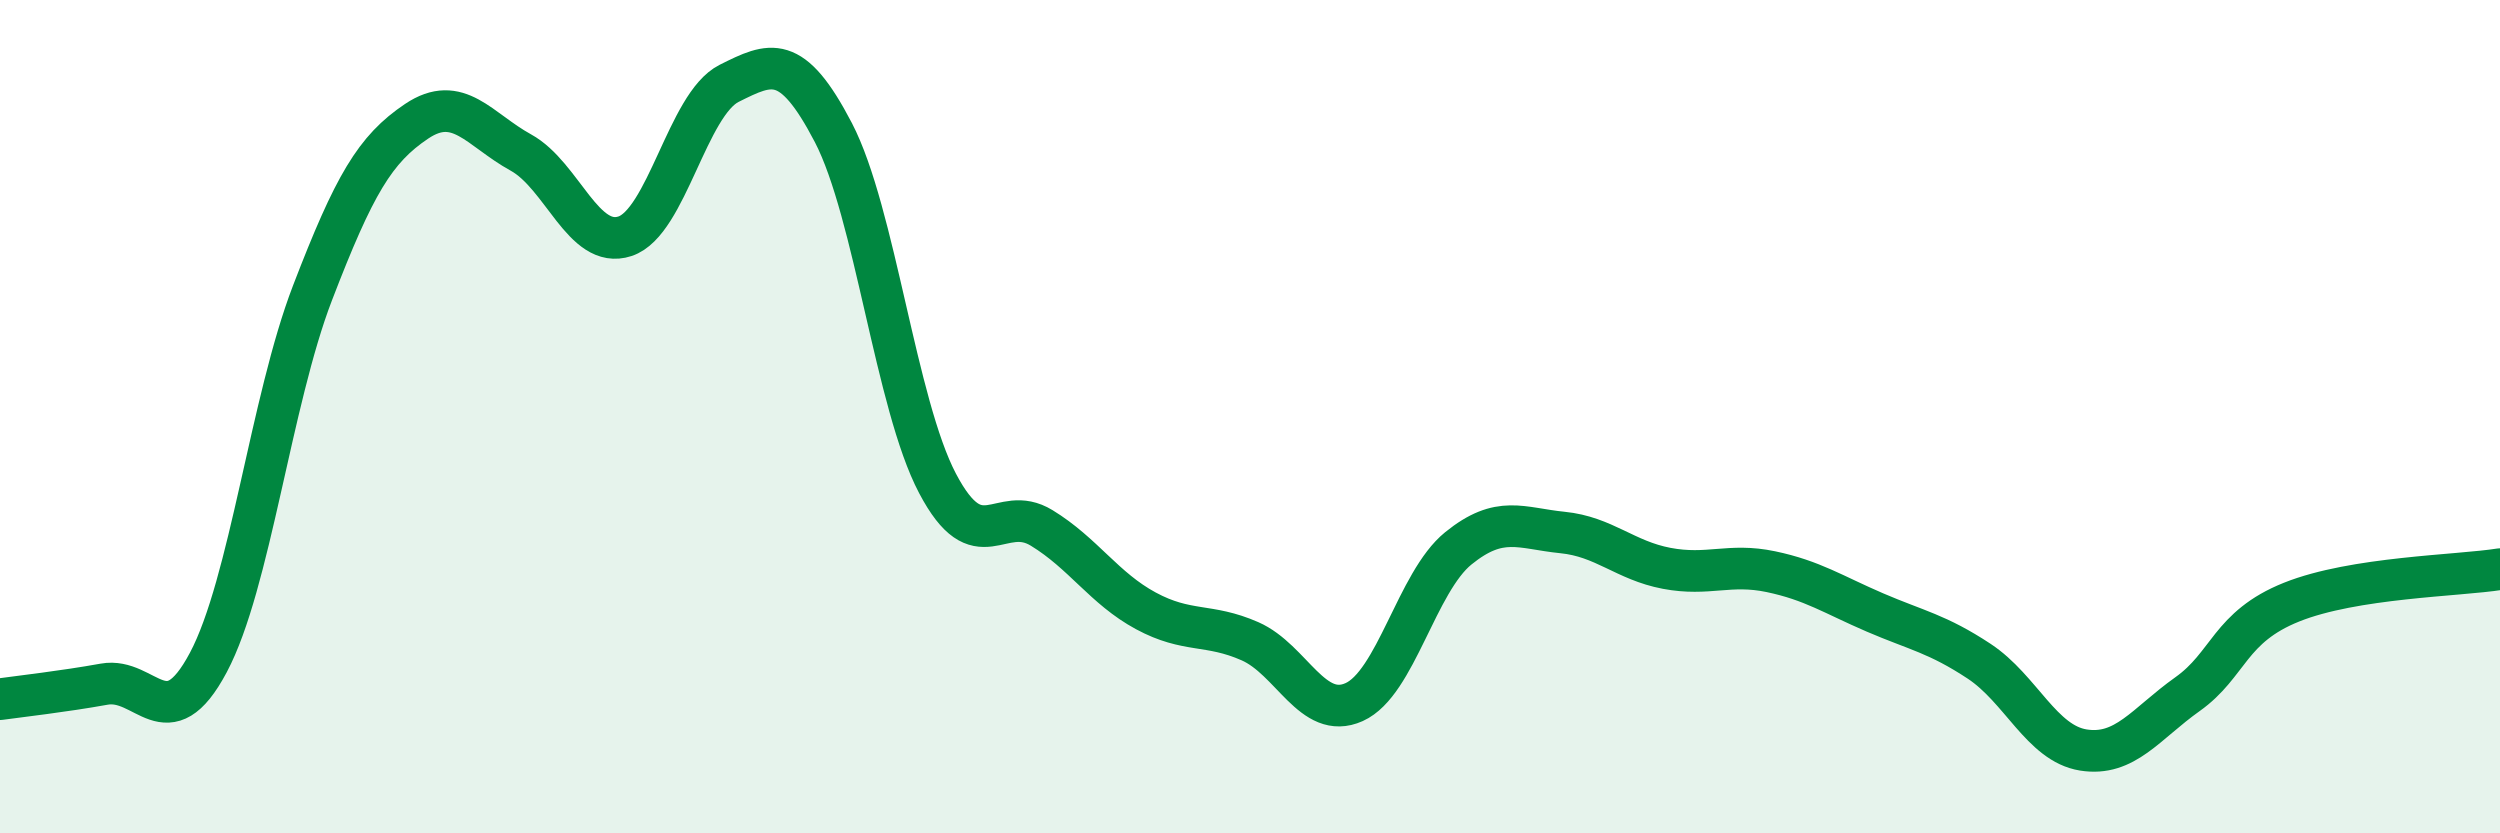
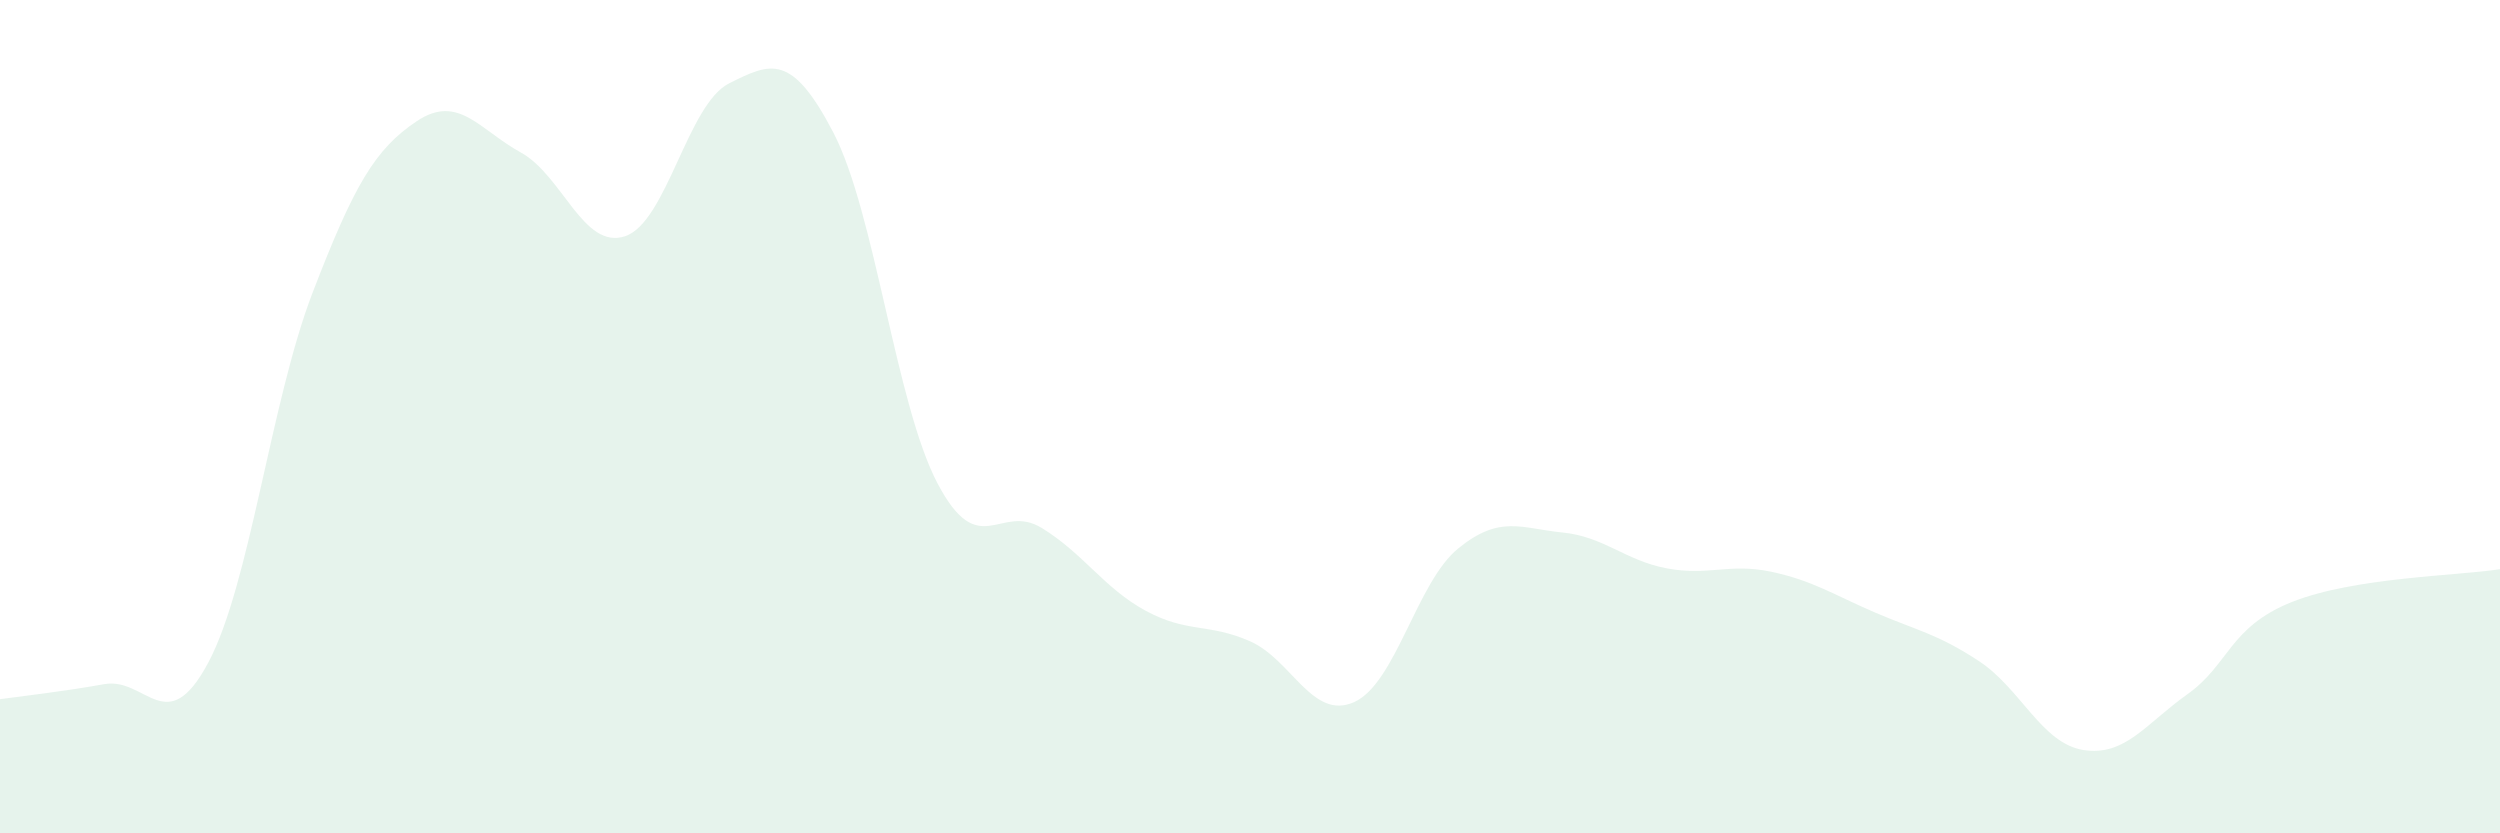
<svg xmlns="http://www.w3.org/2000/svg" width="60" height="20" viewBox="0 0 60 20">
  <path d="M 0,16.78 C 0.5,16.71 1.5,16.6 2.5,16.42 C 3.5,16.24 4,17.78 5,15.9 C 6,14.02 6.5,9.63 7.5,7.03 C 8.5,4.43 9,3.58 10,2.91 C 11,2.24 11.5,3.11 12.5,3.66 C 13.5,4.21 14,6 15,5.67 C 16,5.34 16.5,2.5 17.5,2 C 18.5,1.5 19,1.26 20,3.18 C 21,5.1 21.5,9.7 22.5,11.6 C 23.5,13.5 24,12.06 25,12.67 C 26,13.28 26.5,14.12 27.5,14.66 C 28.5,15.2 29,14.95 30,15.39 C 31,15.83 31.5,17.3 32.5,16.85 C 33.5,16.4 34,13.97 35,13.16 C 36,12.35 36.5,12.68 37.5,12.78 C 38.5,12.88 39,13.45 40,13.64 C 41,13.83 41.5,13.51 42.5,13.72 C 43.5,13.93 44,14.27 45,14.7 C 46,15.13 46.5,15.21 47.5,15.87 C 48.5,16.53 49,17.84 50,18 C 51,18.16 51.5,17.37 52.5,16.66 C 53.5,15.95 53.5,15.05 55,14.45 C 56.5,13.85 59,13.82 60,13.66L60 20L0 20Z" fill="#008740" opacity="0.1" stroke-linecap="round" stroke-linejoin="round" />
-   <path d="M 0,16.78 C 0.5,16.71 1.5,16.6 2.5,16.42 C 3.5,16.24 4,17.78 5,15.9 C 6,14.02 6.5,9.63 7.5,7.03 C 8.5,4.43 9,3.58 10,2.91 C 11,2.24 11.5,3.11 12.5,3.66 C 13.5,4.21 14,6 15,5.67 C 16,5.34 16.5,2.5 17.5,2 C 18.5,1.5 19,1.26 20,3.18 C 21,5.1 21.5,9.7 22.5,11.6 C 23.5,13.5 24,12.06 25,12.67 C 26,13.28 26.5,14.12 27.5,14.66 C 28.5,15.2 29,14.95 30,15.39 C 31,15.83 31.5,17.3 32.5,16.85 C 33.5,16.4 34,13.97 35,13.16 C 36,12.35 36.5,12.68 37.5,12.78 C 38.5,12.88 39,13.45 40,13.64 C 41,13.83 41.5,13.51 42.5,13.72 C 43.5,13.93 44,14.27 45,14.7 C 46,15.13 46.5,15.21 47.5,15.87 C 48.5,16.53 49,17.84 50,18 C 51,18.16 51.5,17.37 52.5,16.66 C 53.5,15.95 53.5,15.05 55,14.45 C 56.5,13.85 59,13.82 60,13.66" stroke="#008740" stroke-width="1" fill="none" stroke-linecap="round" stroke-linejoin="round" />
</svg>